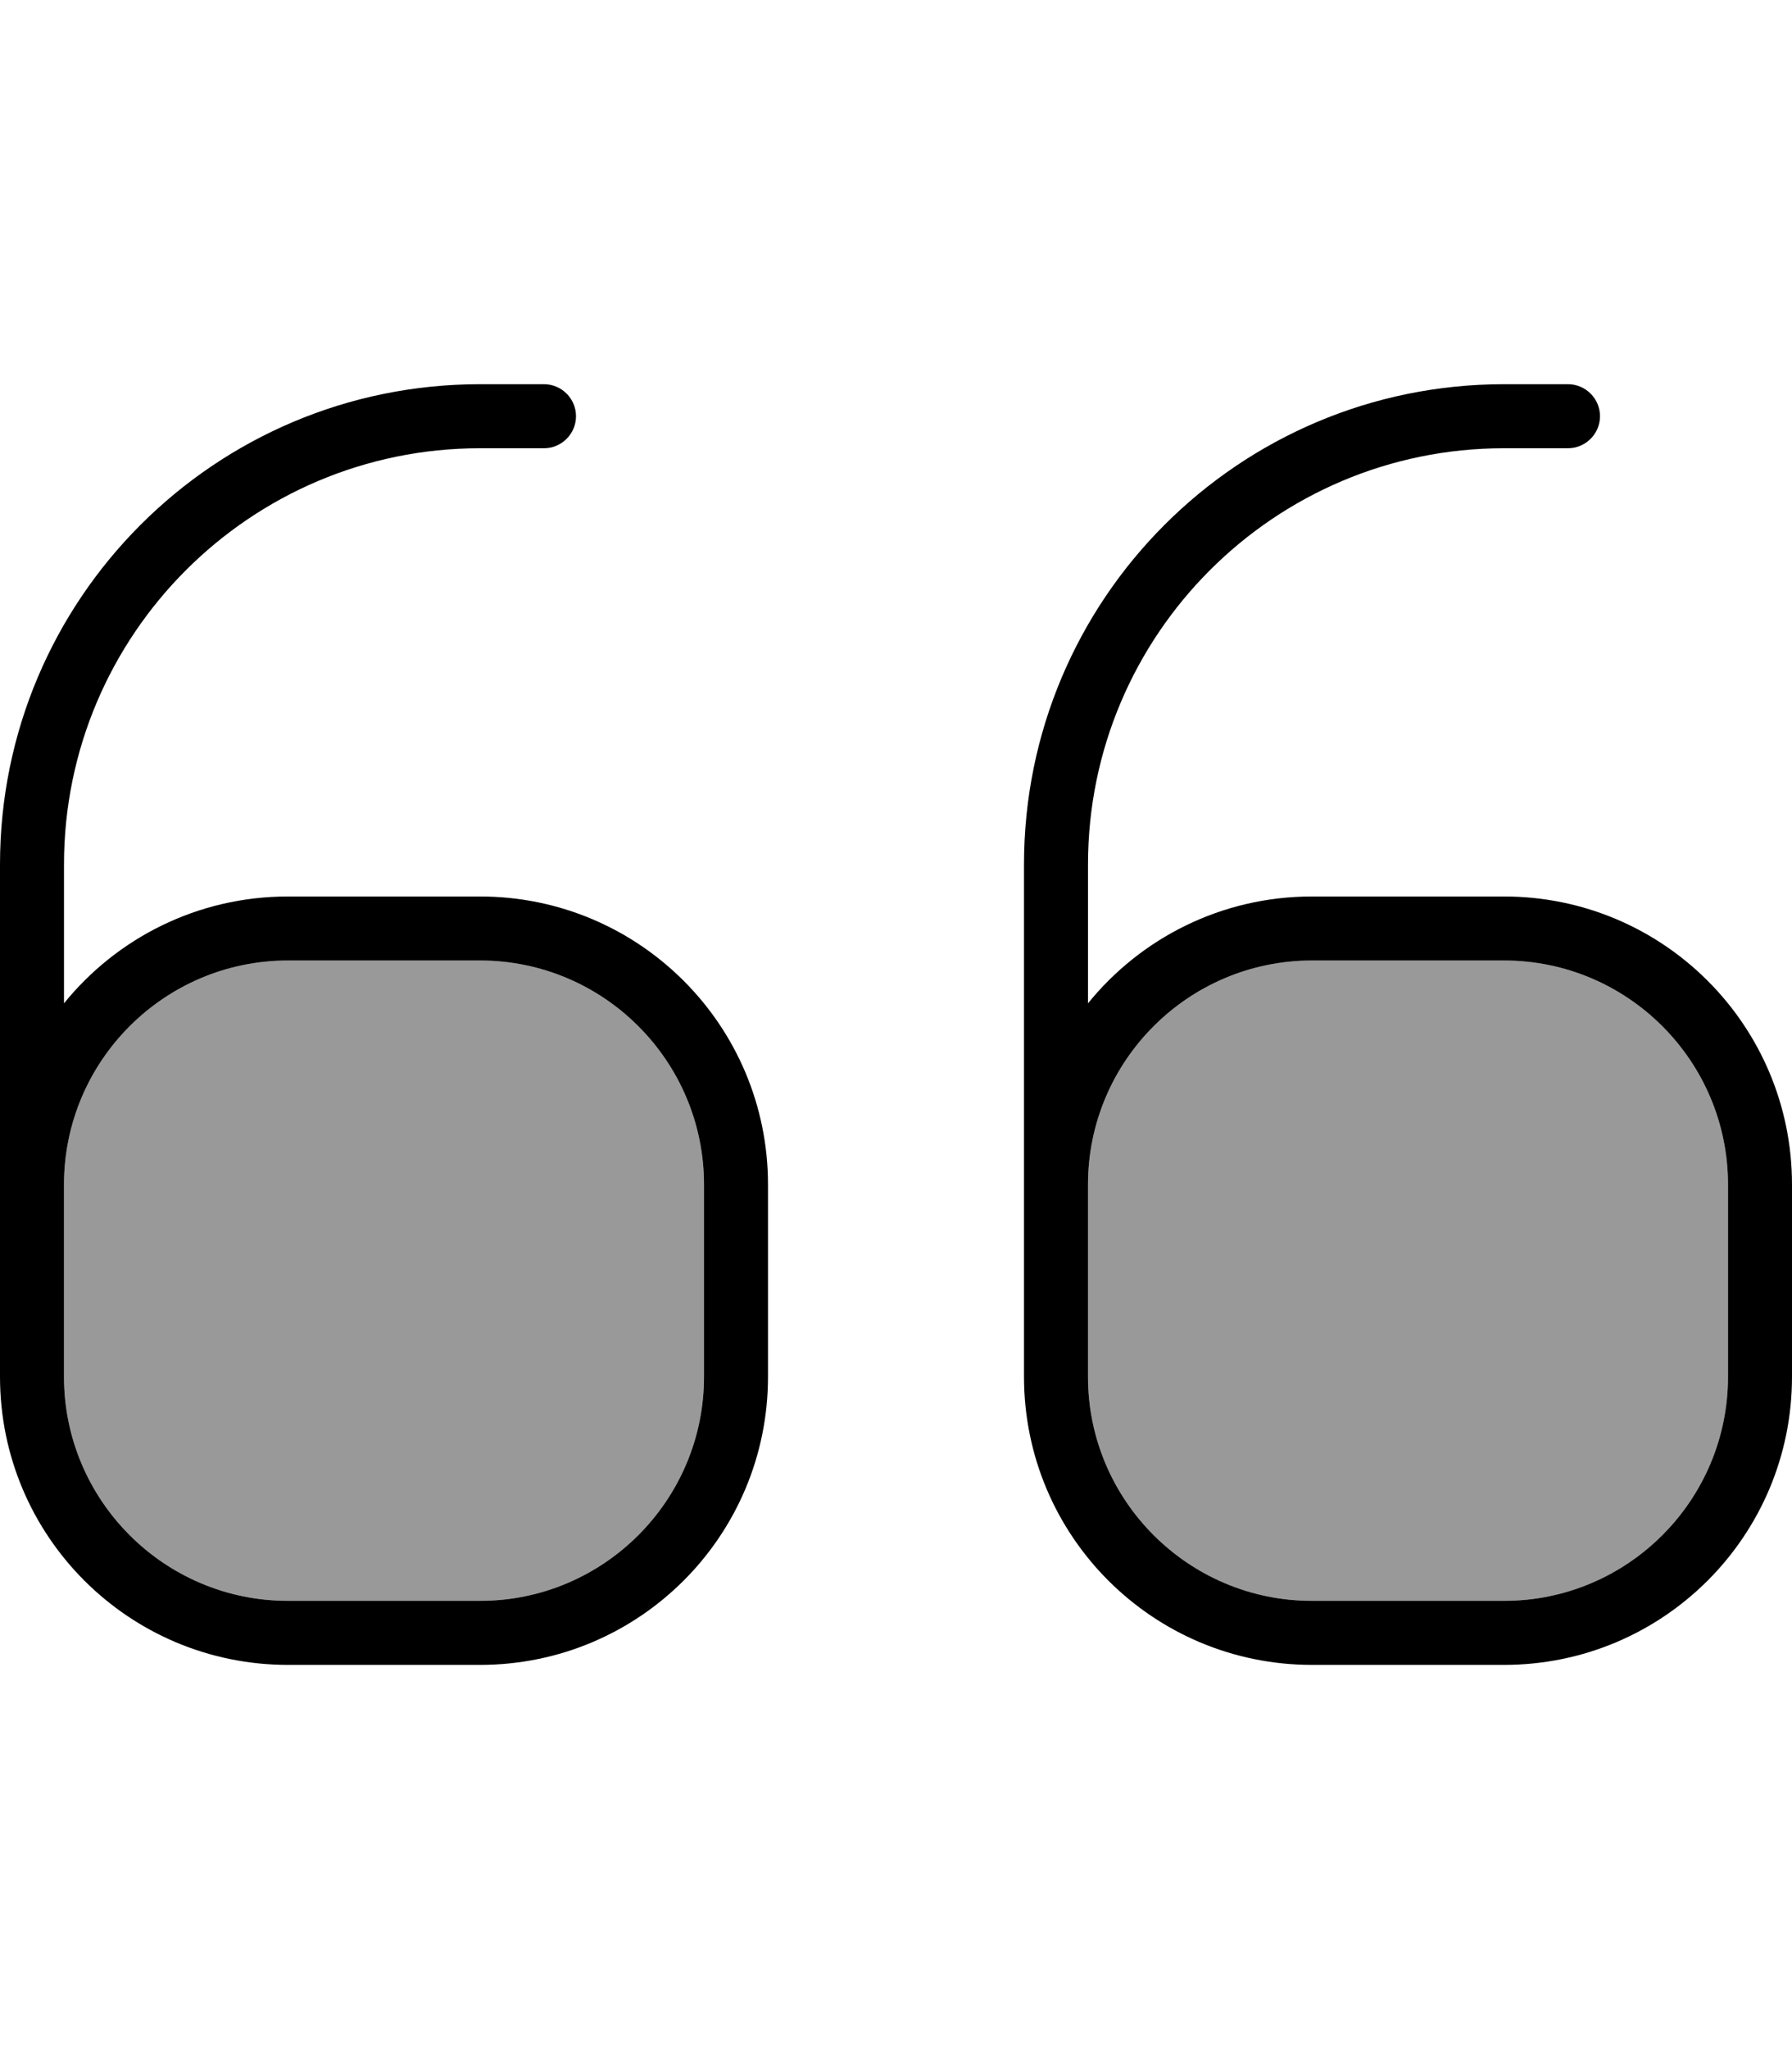
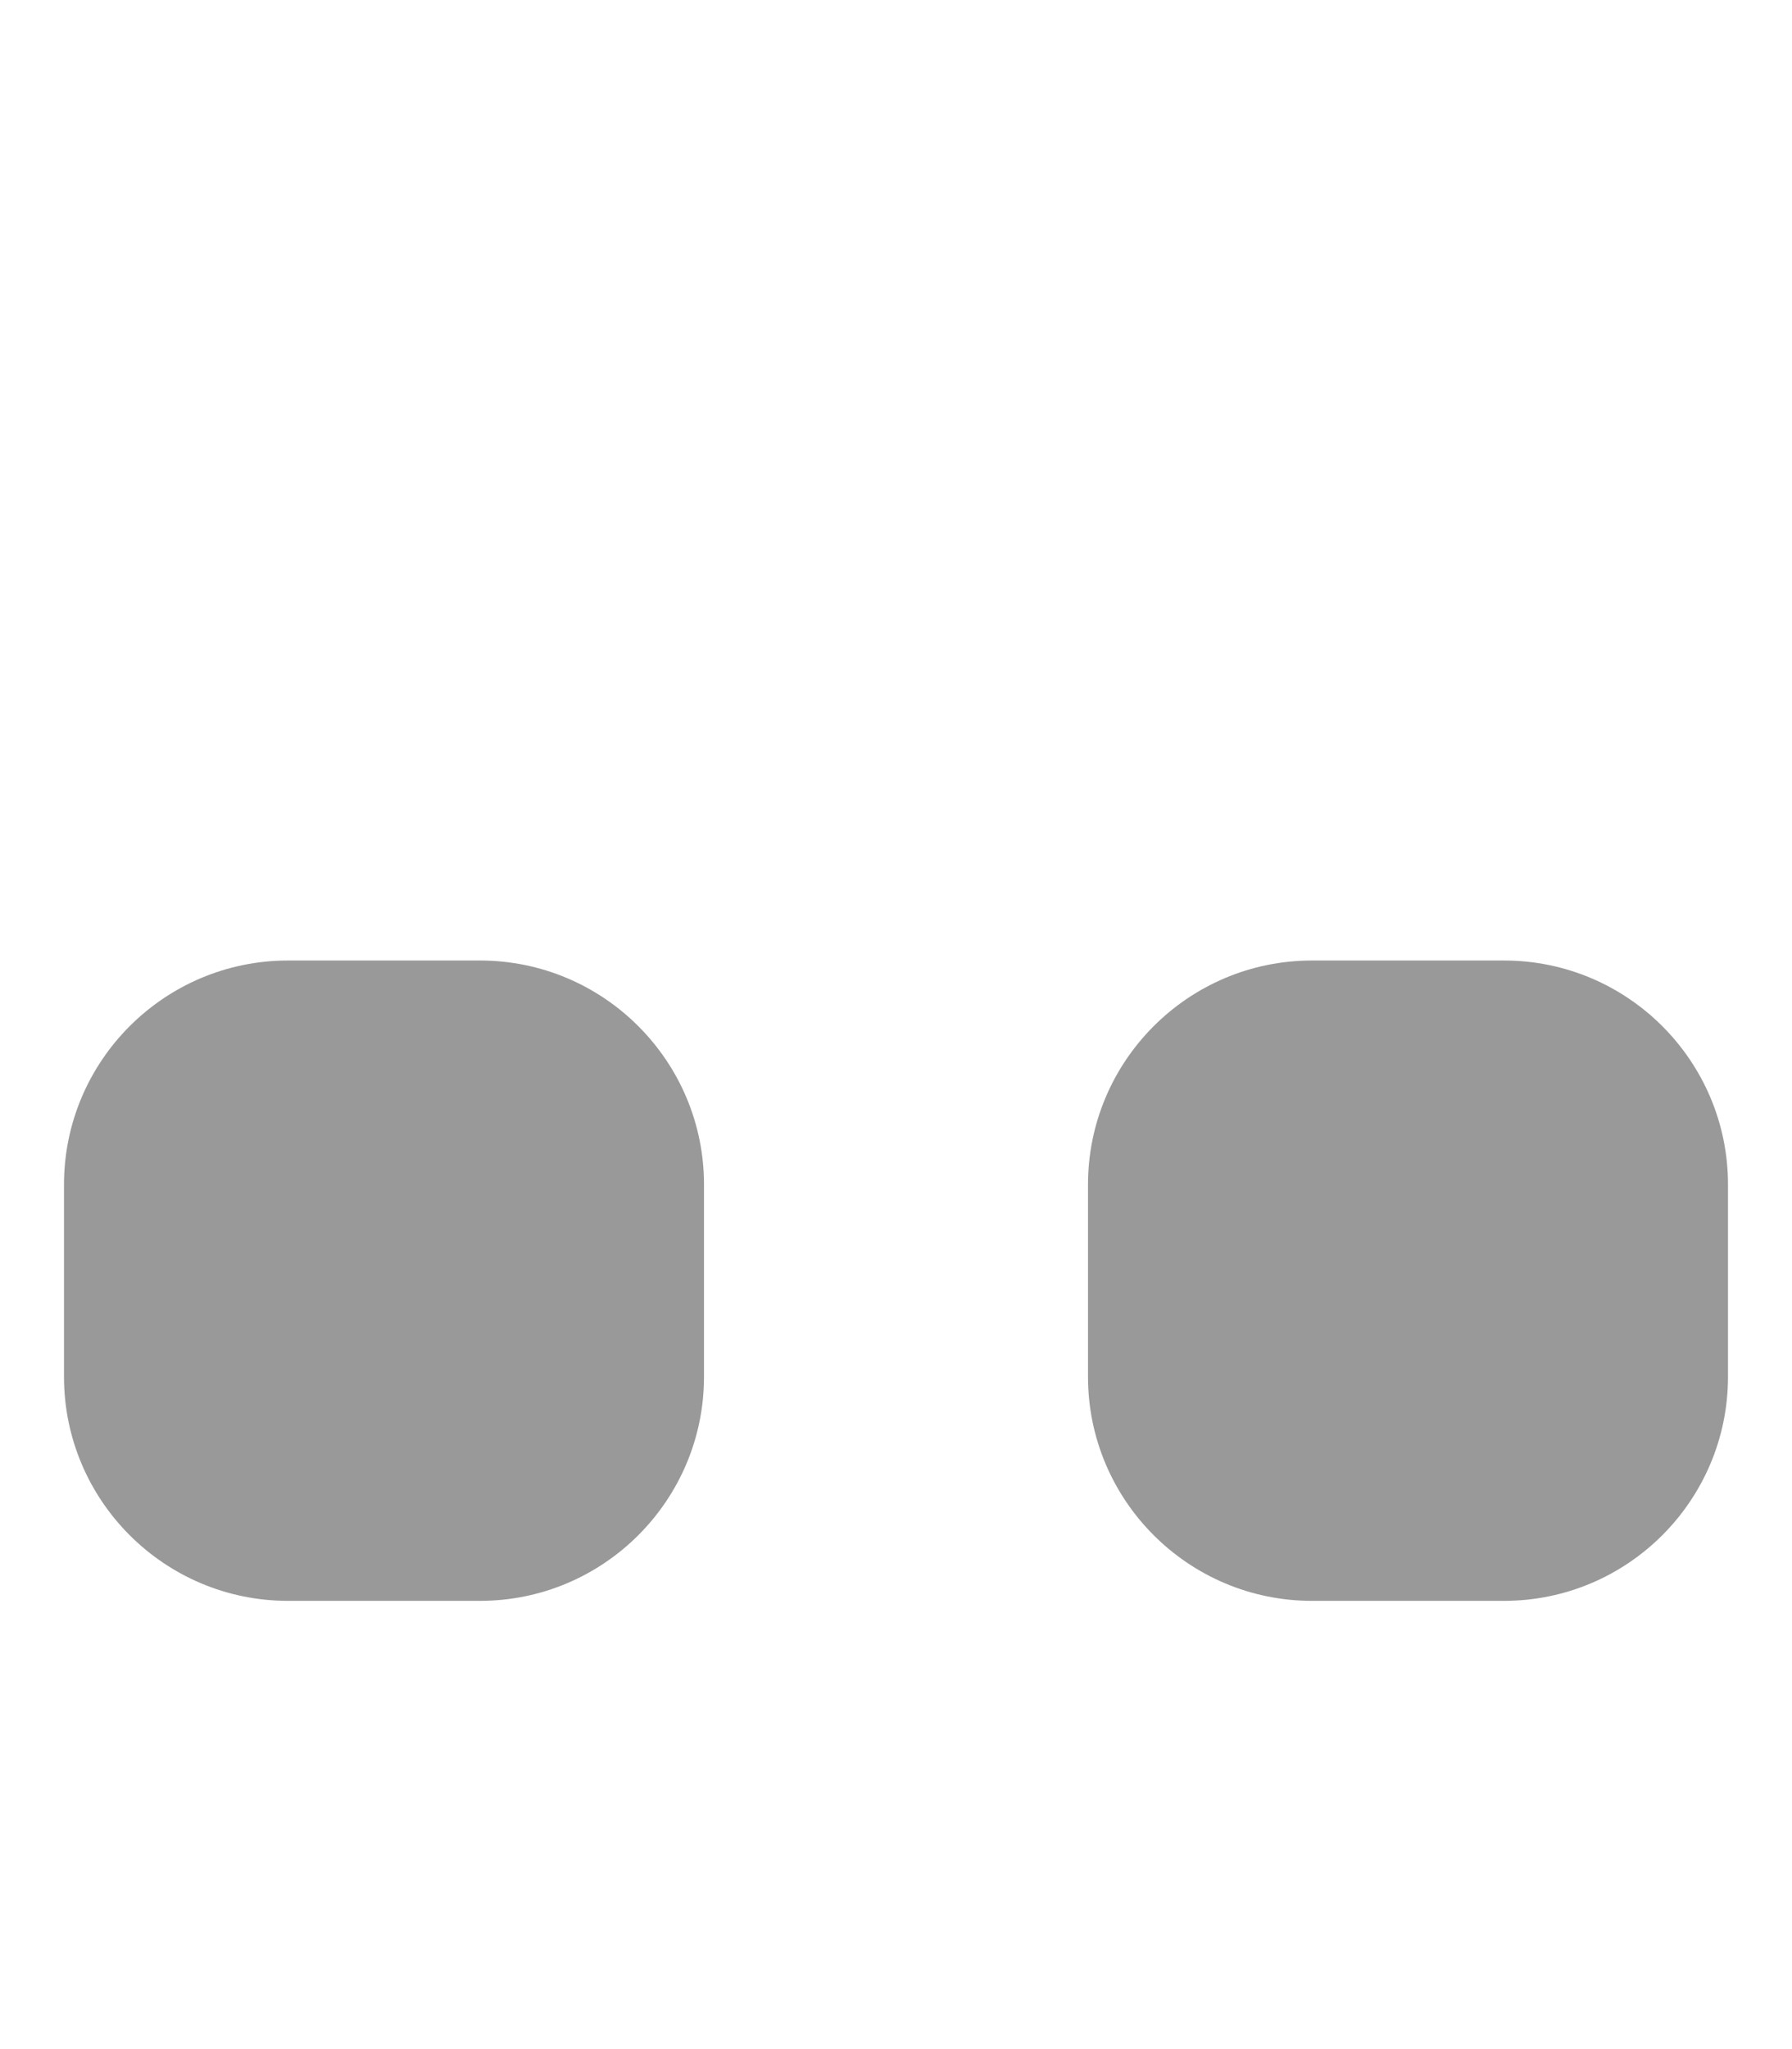
<svg xmlns="http://www.w3.org/2000/svg" viewBox="0 0 448 512">
  <path style="fill:currentColor;opacity:.4" d="M16 296l0 48c0 30.9 25.1 56 56 56l48 0c30.9 0 56-25.1 56-56l0-48c0-30.9-25.1-56-56-56l-48 0c-30.9 0-56 25.1-56 56zm256 0l0 48c0 30.9 25.1 56 56 56l48 0c30.9 0 56-25.1 56-56l0-48c0-30.9-25.1-56-56-56l-48 0c-30.9 0-56 25.1-56 56z" />
-   <path style="fill:currentColor;opacity:1" d="M0 216C0 149.7 53.7 96 120 96l16 0c4.4 0 8 3.6 8 8s-3.6 8-8 8l-16 0C62.6 112 16 158.6 16 216l0 34.7C29.2 234.4 49.4 224 72 224l48 0c39.8 0 72 32.2 72 72l0 48c0 39.8-32.2 72-72 72l-48 0c-39.8 0-72-32.2-72-72L0 216zm16 96l0 32c0 30.9 25.1 56 56 56l48 0c30.9 0 56-25.1 56-56l0-48c0-30.9-25.1-56-56-56l-48 0c-30.9 0-56 25.1-56 56l0 16zm240-96c0-66.3 53.7-120 120-120l16 0c4.4 0 8 3.6 8 8s-3.6 8-8 8l-16 0c-57.4 0-104 46.6-104 104l0 34.7c13.2-16.3 33.4-26.7 56-26.7l48 0c39.8 0 72 32.2 72 72l0 48c0 39.8-32.2 72-72 72l-48 0c-39.8 0-72-32.2-72-72l0-128zm16 96l0 32c0 30.9 25.1 56 56 56l48 0c30.9 0 56-25.1 56-56l0-48c0-30.9-25.1-56-56-56l-48 0c-30.9 0-56 25.1-56 56l0 16z" />
</svg>